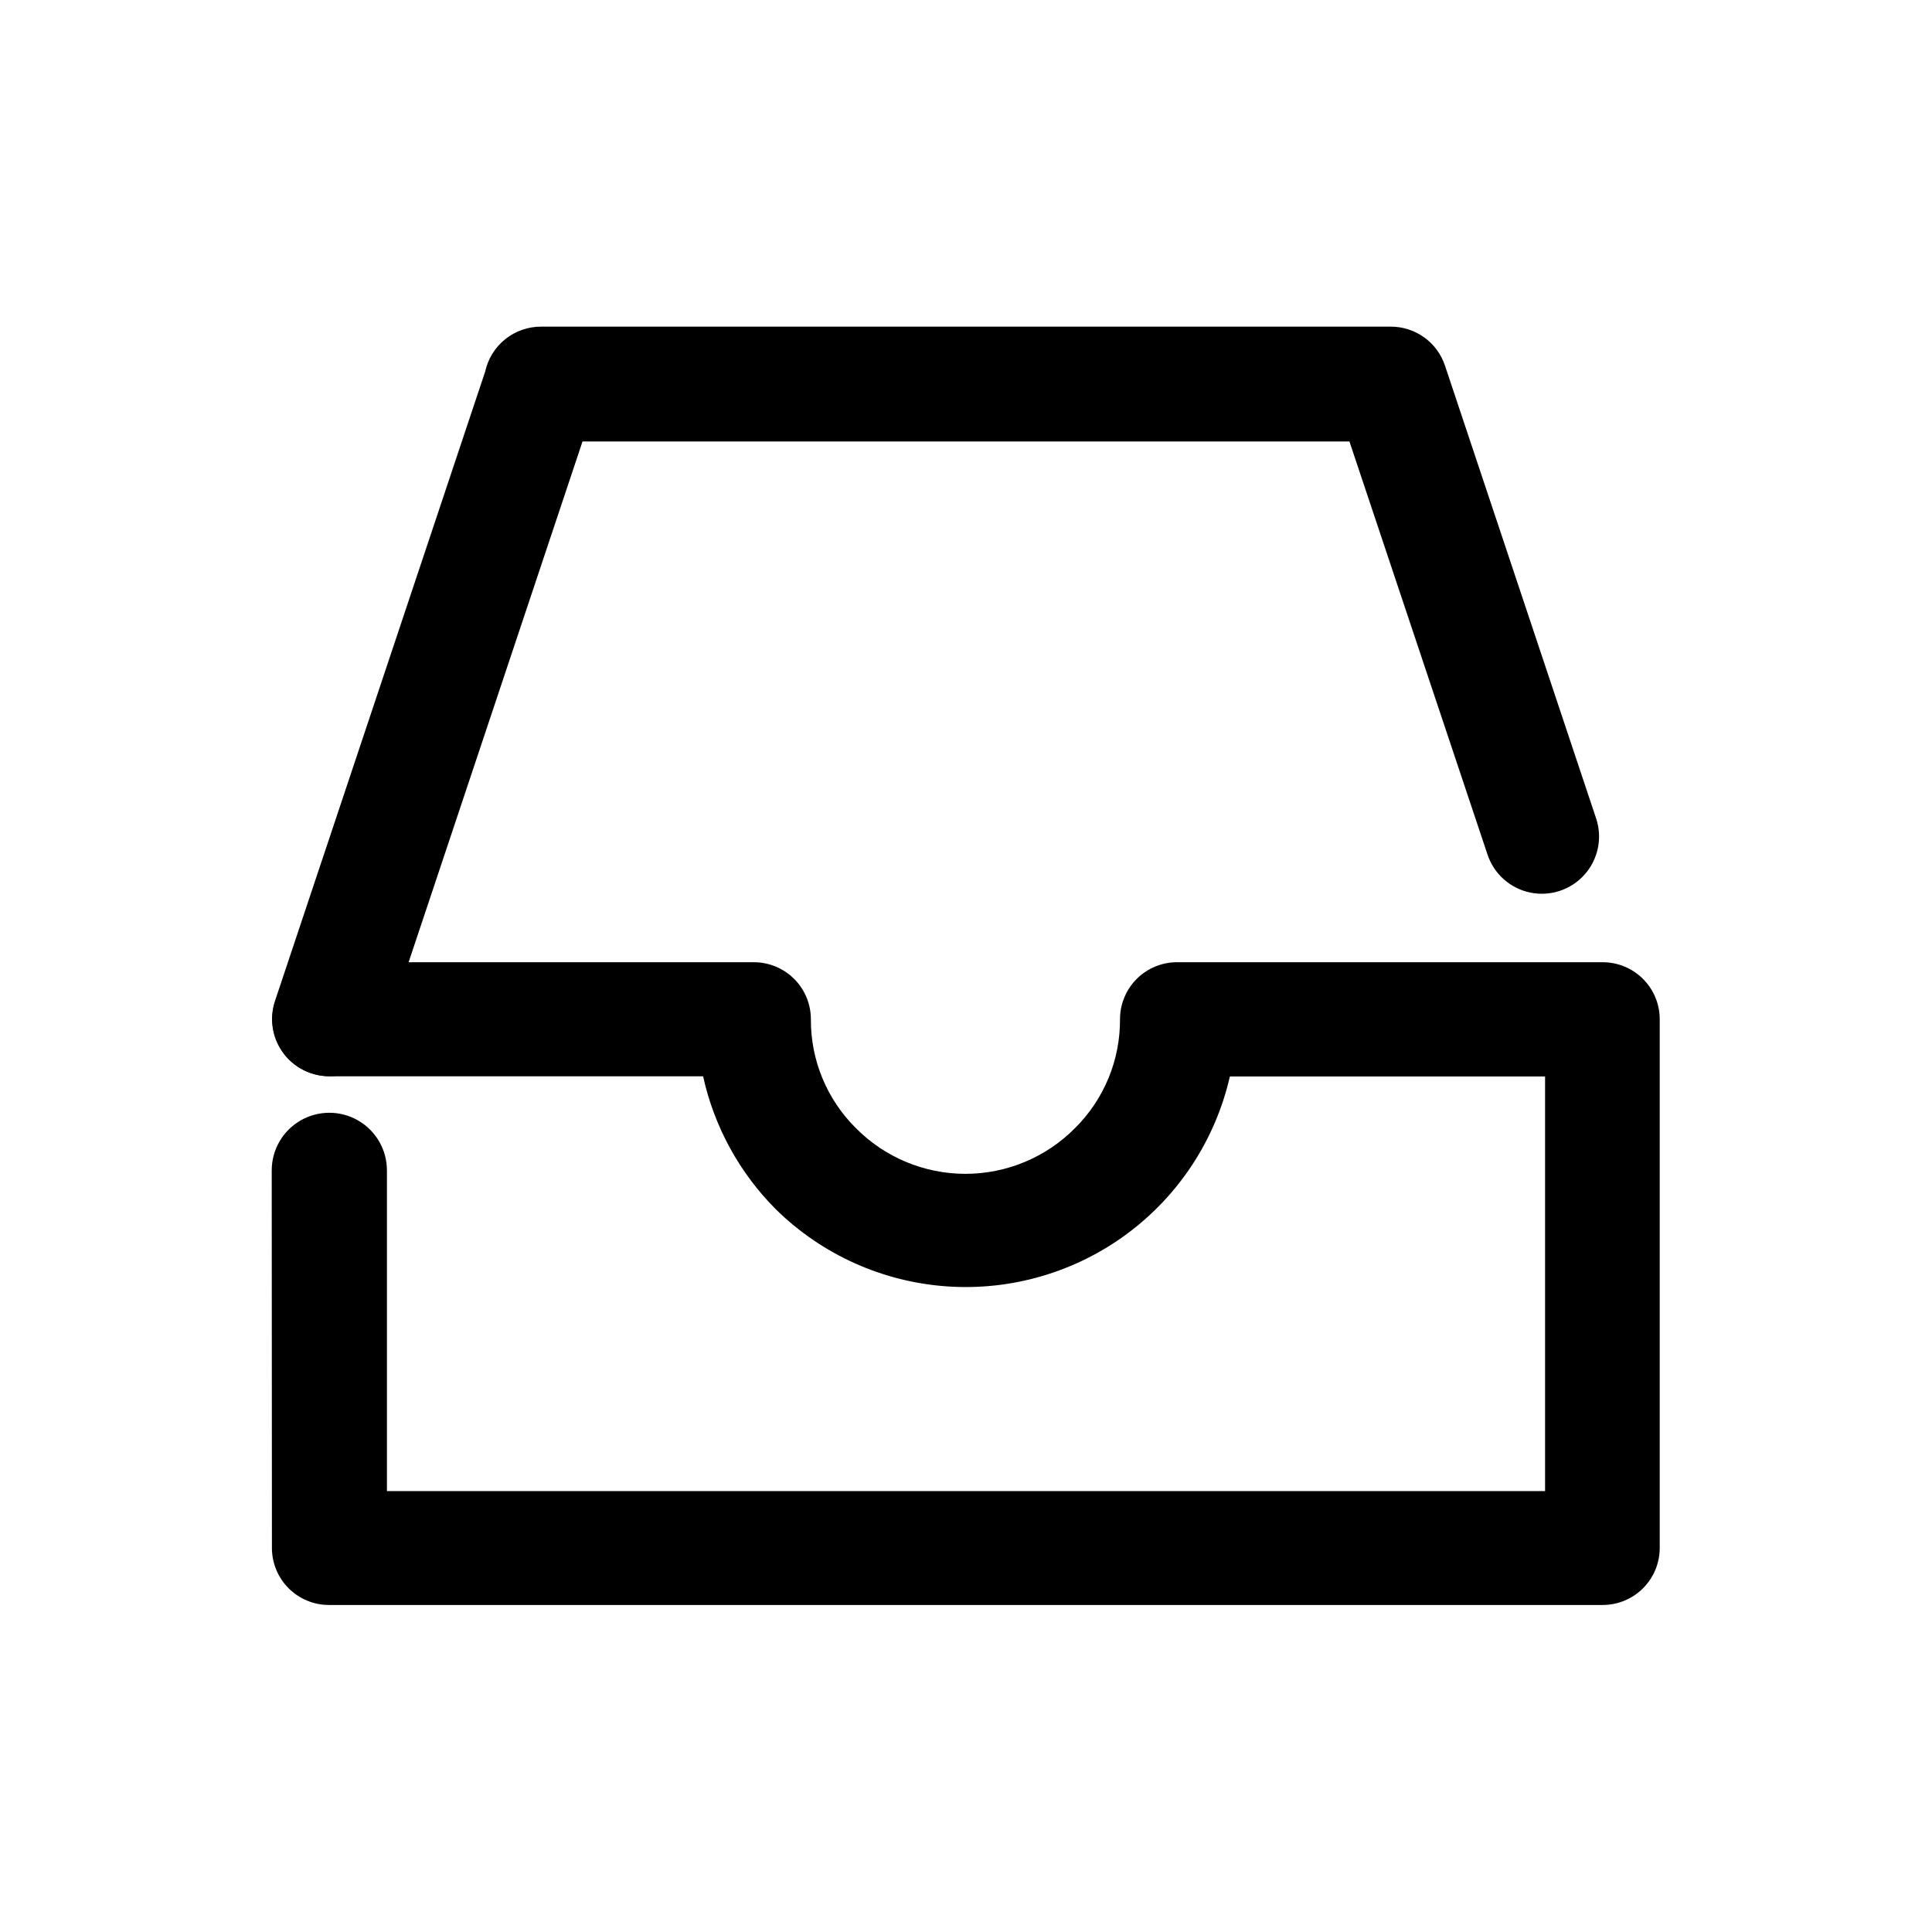
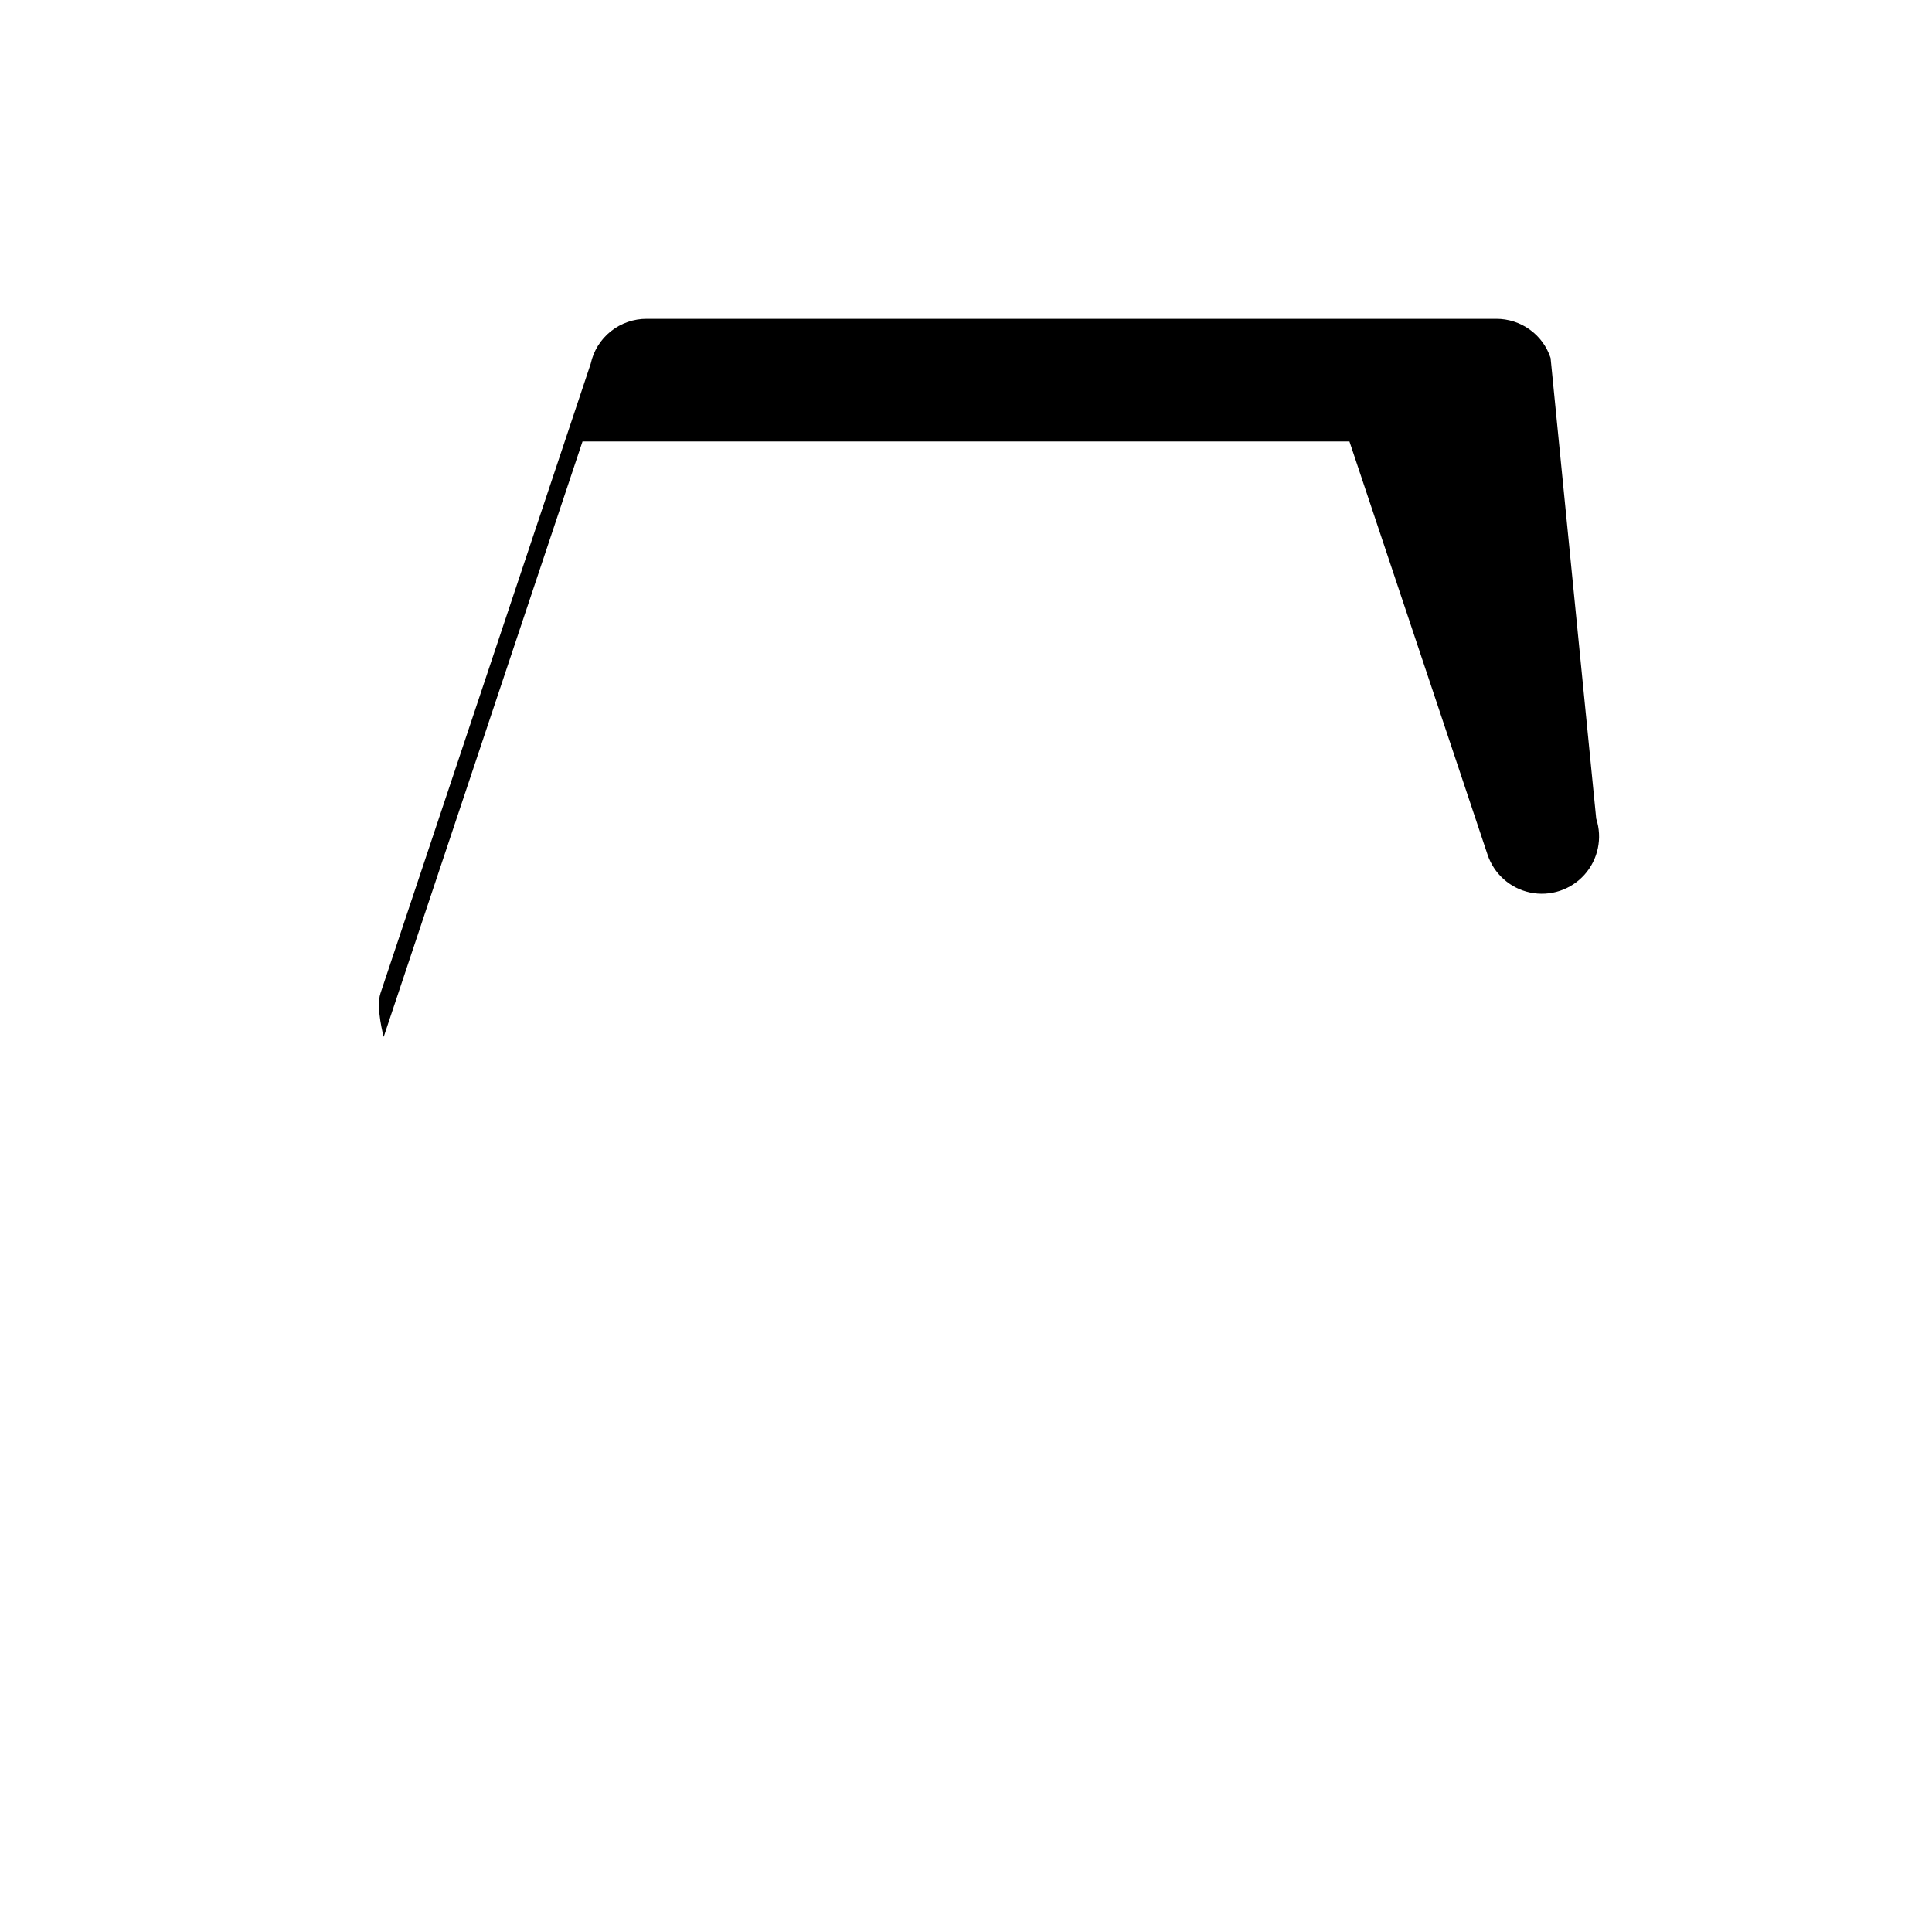
<svg xmlns="http://www.w3.org/2000/svg" fill="#000000" width="800px" height="800px" version="1.1" viewBox="144 144 512 512">
  <g>
-     <path d="m567.01 360.95c1.691 5.148 0.508 10.809-3.102 14.848-3.613 4.039-9.105 5.844-14.41 4.734s-9.613-4.961-11.305-10.109l-36.578-109.43h-203.24l-52.695 157.79c-1.254 3.836-3.988 7.008-7.594 8.812-3.606 1.809-7.781 2.102-11.602 0.812-3.812-1.254-6.965-3.973-8.77-7.555s-2.113-7.731-0.855-11.539l55.723-166.86c0.738-3.387 2.617-6.414 5.324-8.578 2.707-2.164 6.074-3.332 9.539-3.312h225.1c3.188-0.012 6.301 0.988 8.887 2.852 2.59 1.863 4.523 4.5 5.519 7.527z" />
-     <path d="m216.01 454.16c0-5.453 2.91-10.492 7.633-13.219s10.543-2.727 15.266 0 7.633 7.766 7.633 13.219v84.996h306.92v-109.88h-83.531c-3.809 16.684-13.457 31.457-27.195 41.656-13.742 10.199-30.676 15.156-47.746 13.977-17.07-1.18-33.16-8.422-45.367-20.418-9.66-9.676-16.352-21.91-19.297-35.266h-99.047c-5.402 0-10.391-2.879-13.09-7.555-2.699-4.68-2.699-10.441 0-15.117 2.699-4.676 7.688-7.555 13.09-7.555h112.5c4.008 0 7.852 1.59 10.688 4.426 2.836 2.836 4.426 6.68 4.426 10.688-0.062 10.836 4.242 21.242 11.941 28.867 7.672 7.742 18.121 12.098 29.02 12.098 10.898 0 21.348-4.356 29.02-12.098 7.699-7.625 12.004-18.031 11.941-28.867 0-4.008 1.59-7.852 4.426-10.688 2.836-2.836 6.68-4.426 10.688-4.426h112.8c4.012 0 7.856 1.59 10.688 4.426 2.836 2.836 4.43 6.68 4.43 10.688v140.11c0 4.008-1.594 7.852-4.43 10.688-2.832 2.836-6.676 4.426-10.688 4.426h-337.55c-4.008 0-7.852-1.59-10.688-4.426-2.836-2.836-4.426-6.68-4.426-10.688z" />
+     <path d="m567.01 360.95c1.691 5.148 0.508 10.809-3.102 14.848-3.613 4.039-9.105 5.844-14.41 4.734s-9.613-4.961-11.305-10.109l-36.578-109.43h-203.24l-52.695 157.79s-2.113-7.731-0.855-11.539l55.723-166.86c0.738-3.387 2.617-6.414 5.324-8.578 2.707-2.164 6.074-3.332 9.539-3.312h225.1c3.188-0.012 6.301 0.988 8.887 2.852 2.59 1.863 4.523 4.5 5.519 7.527z" />
  </g>
</svg>